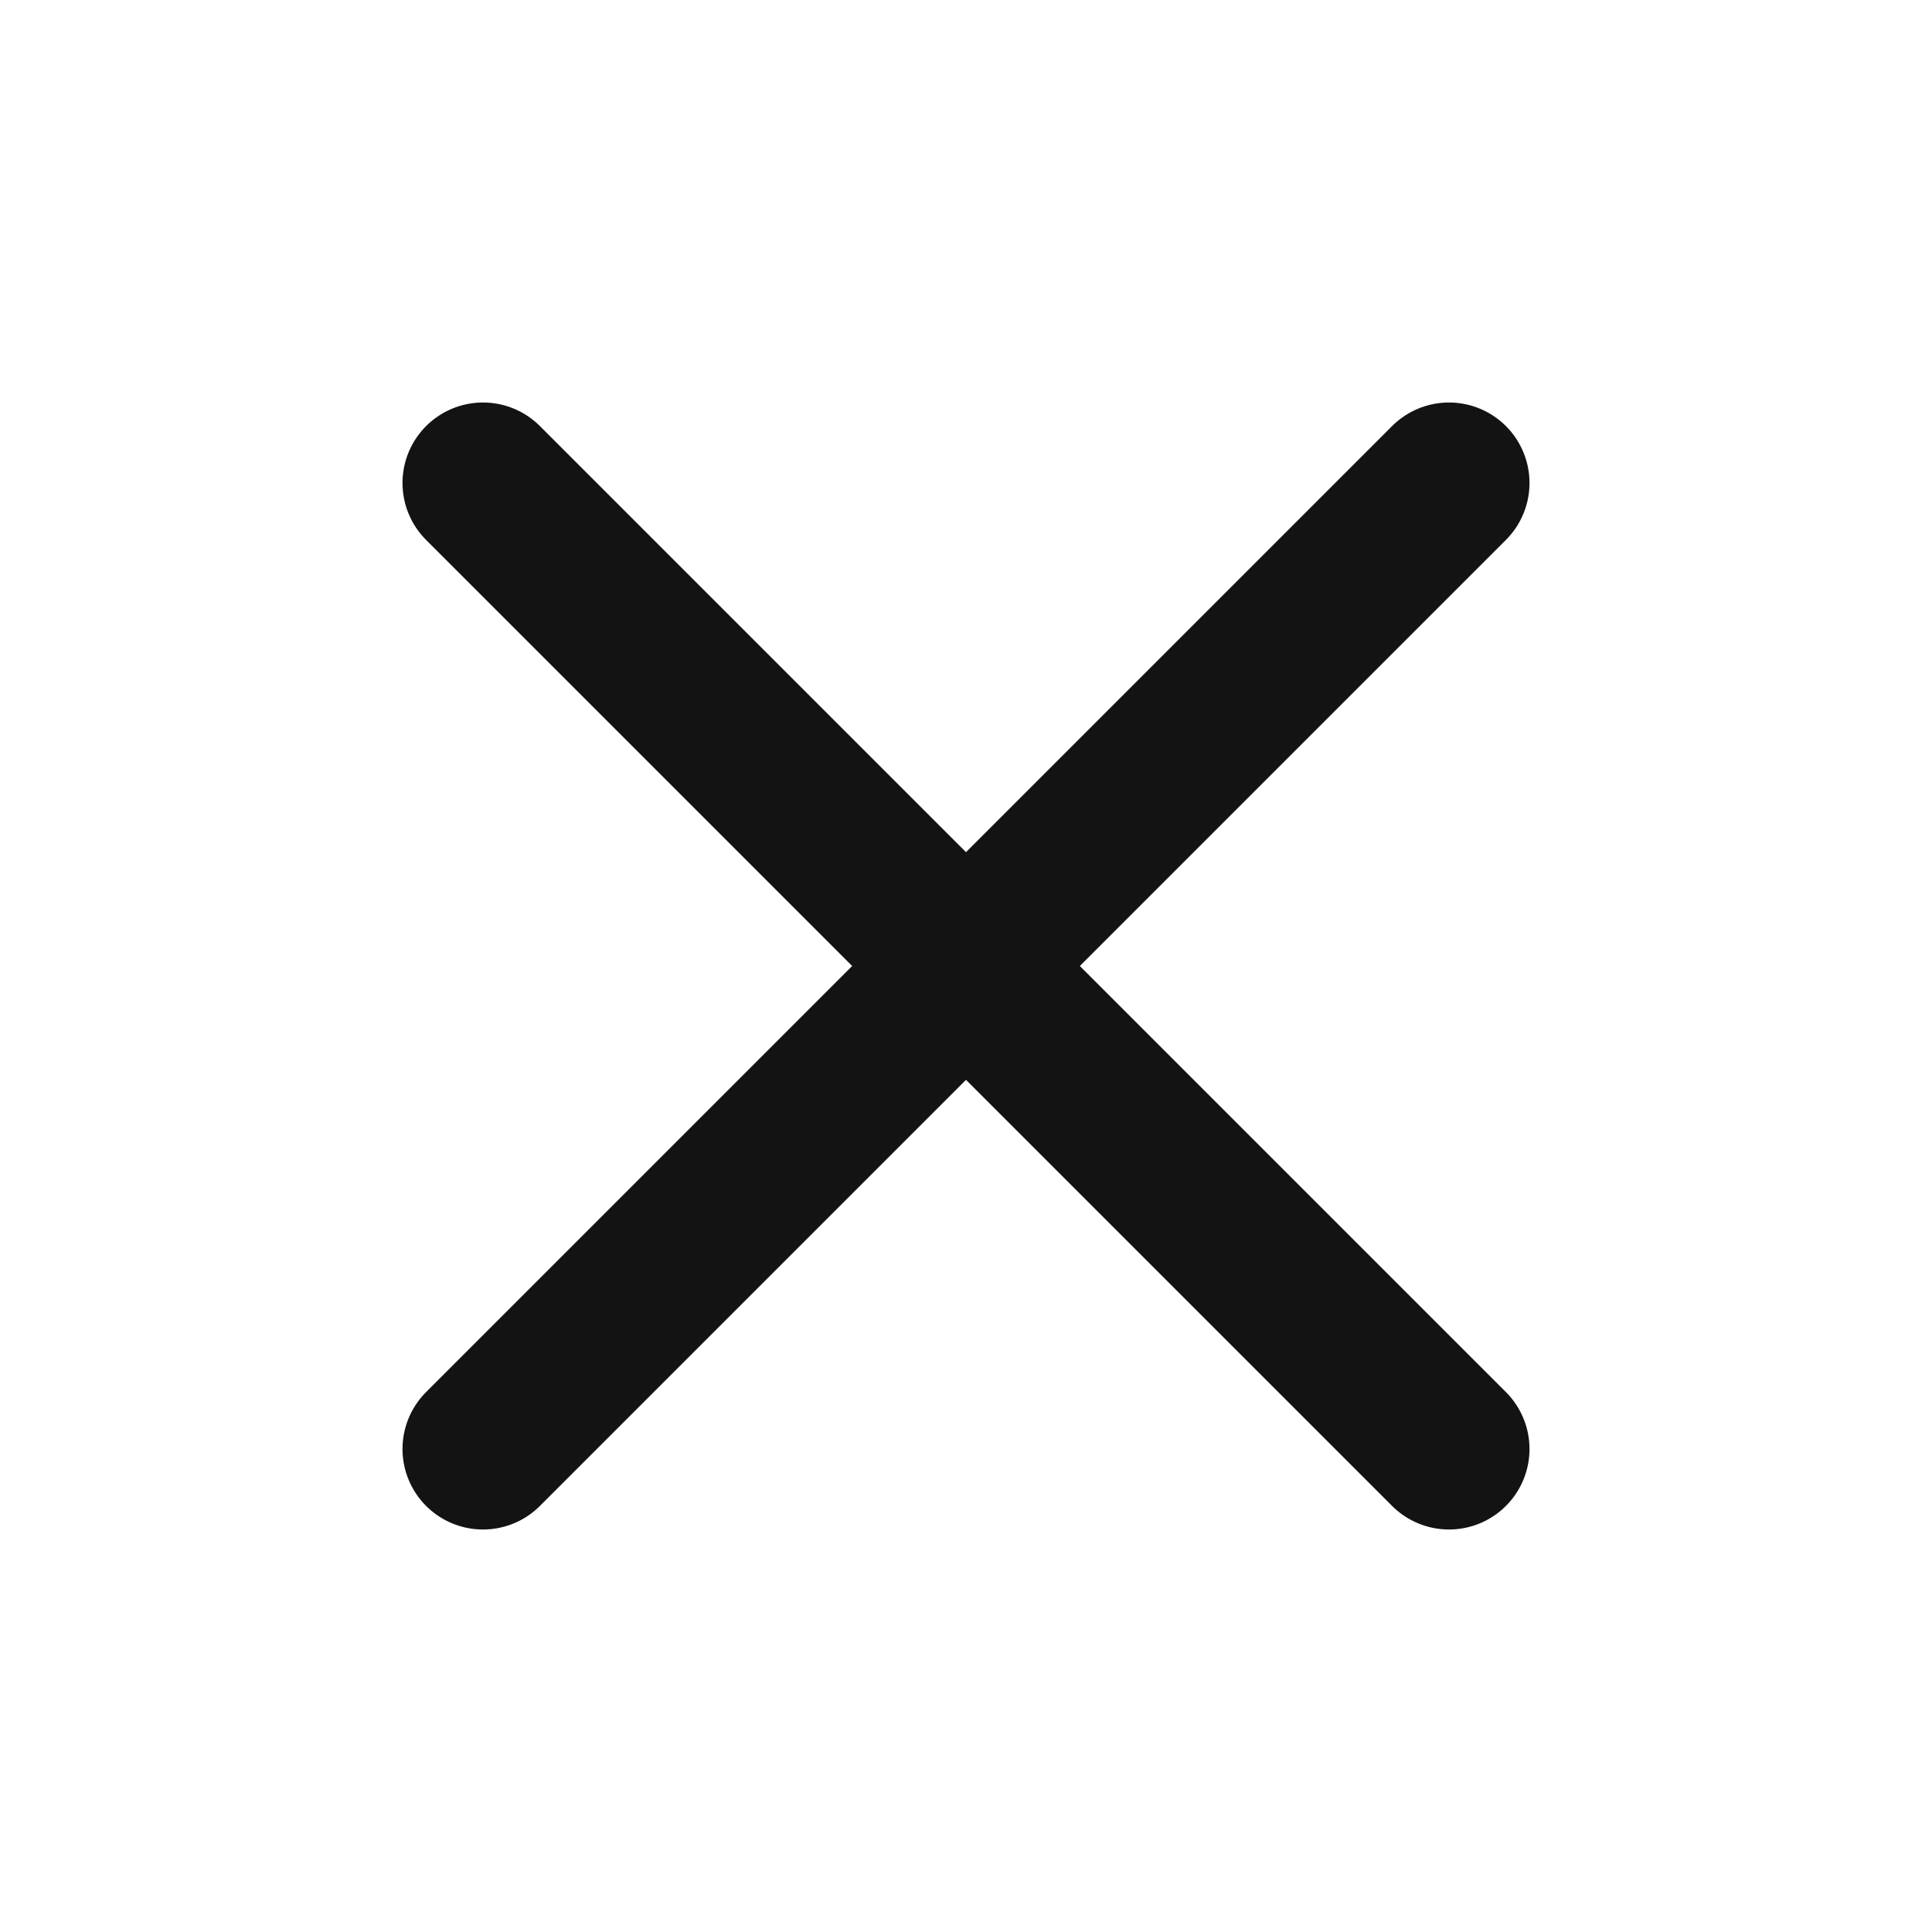
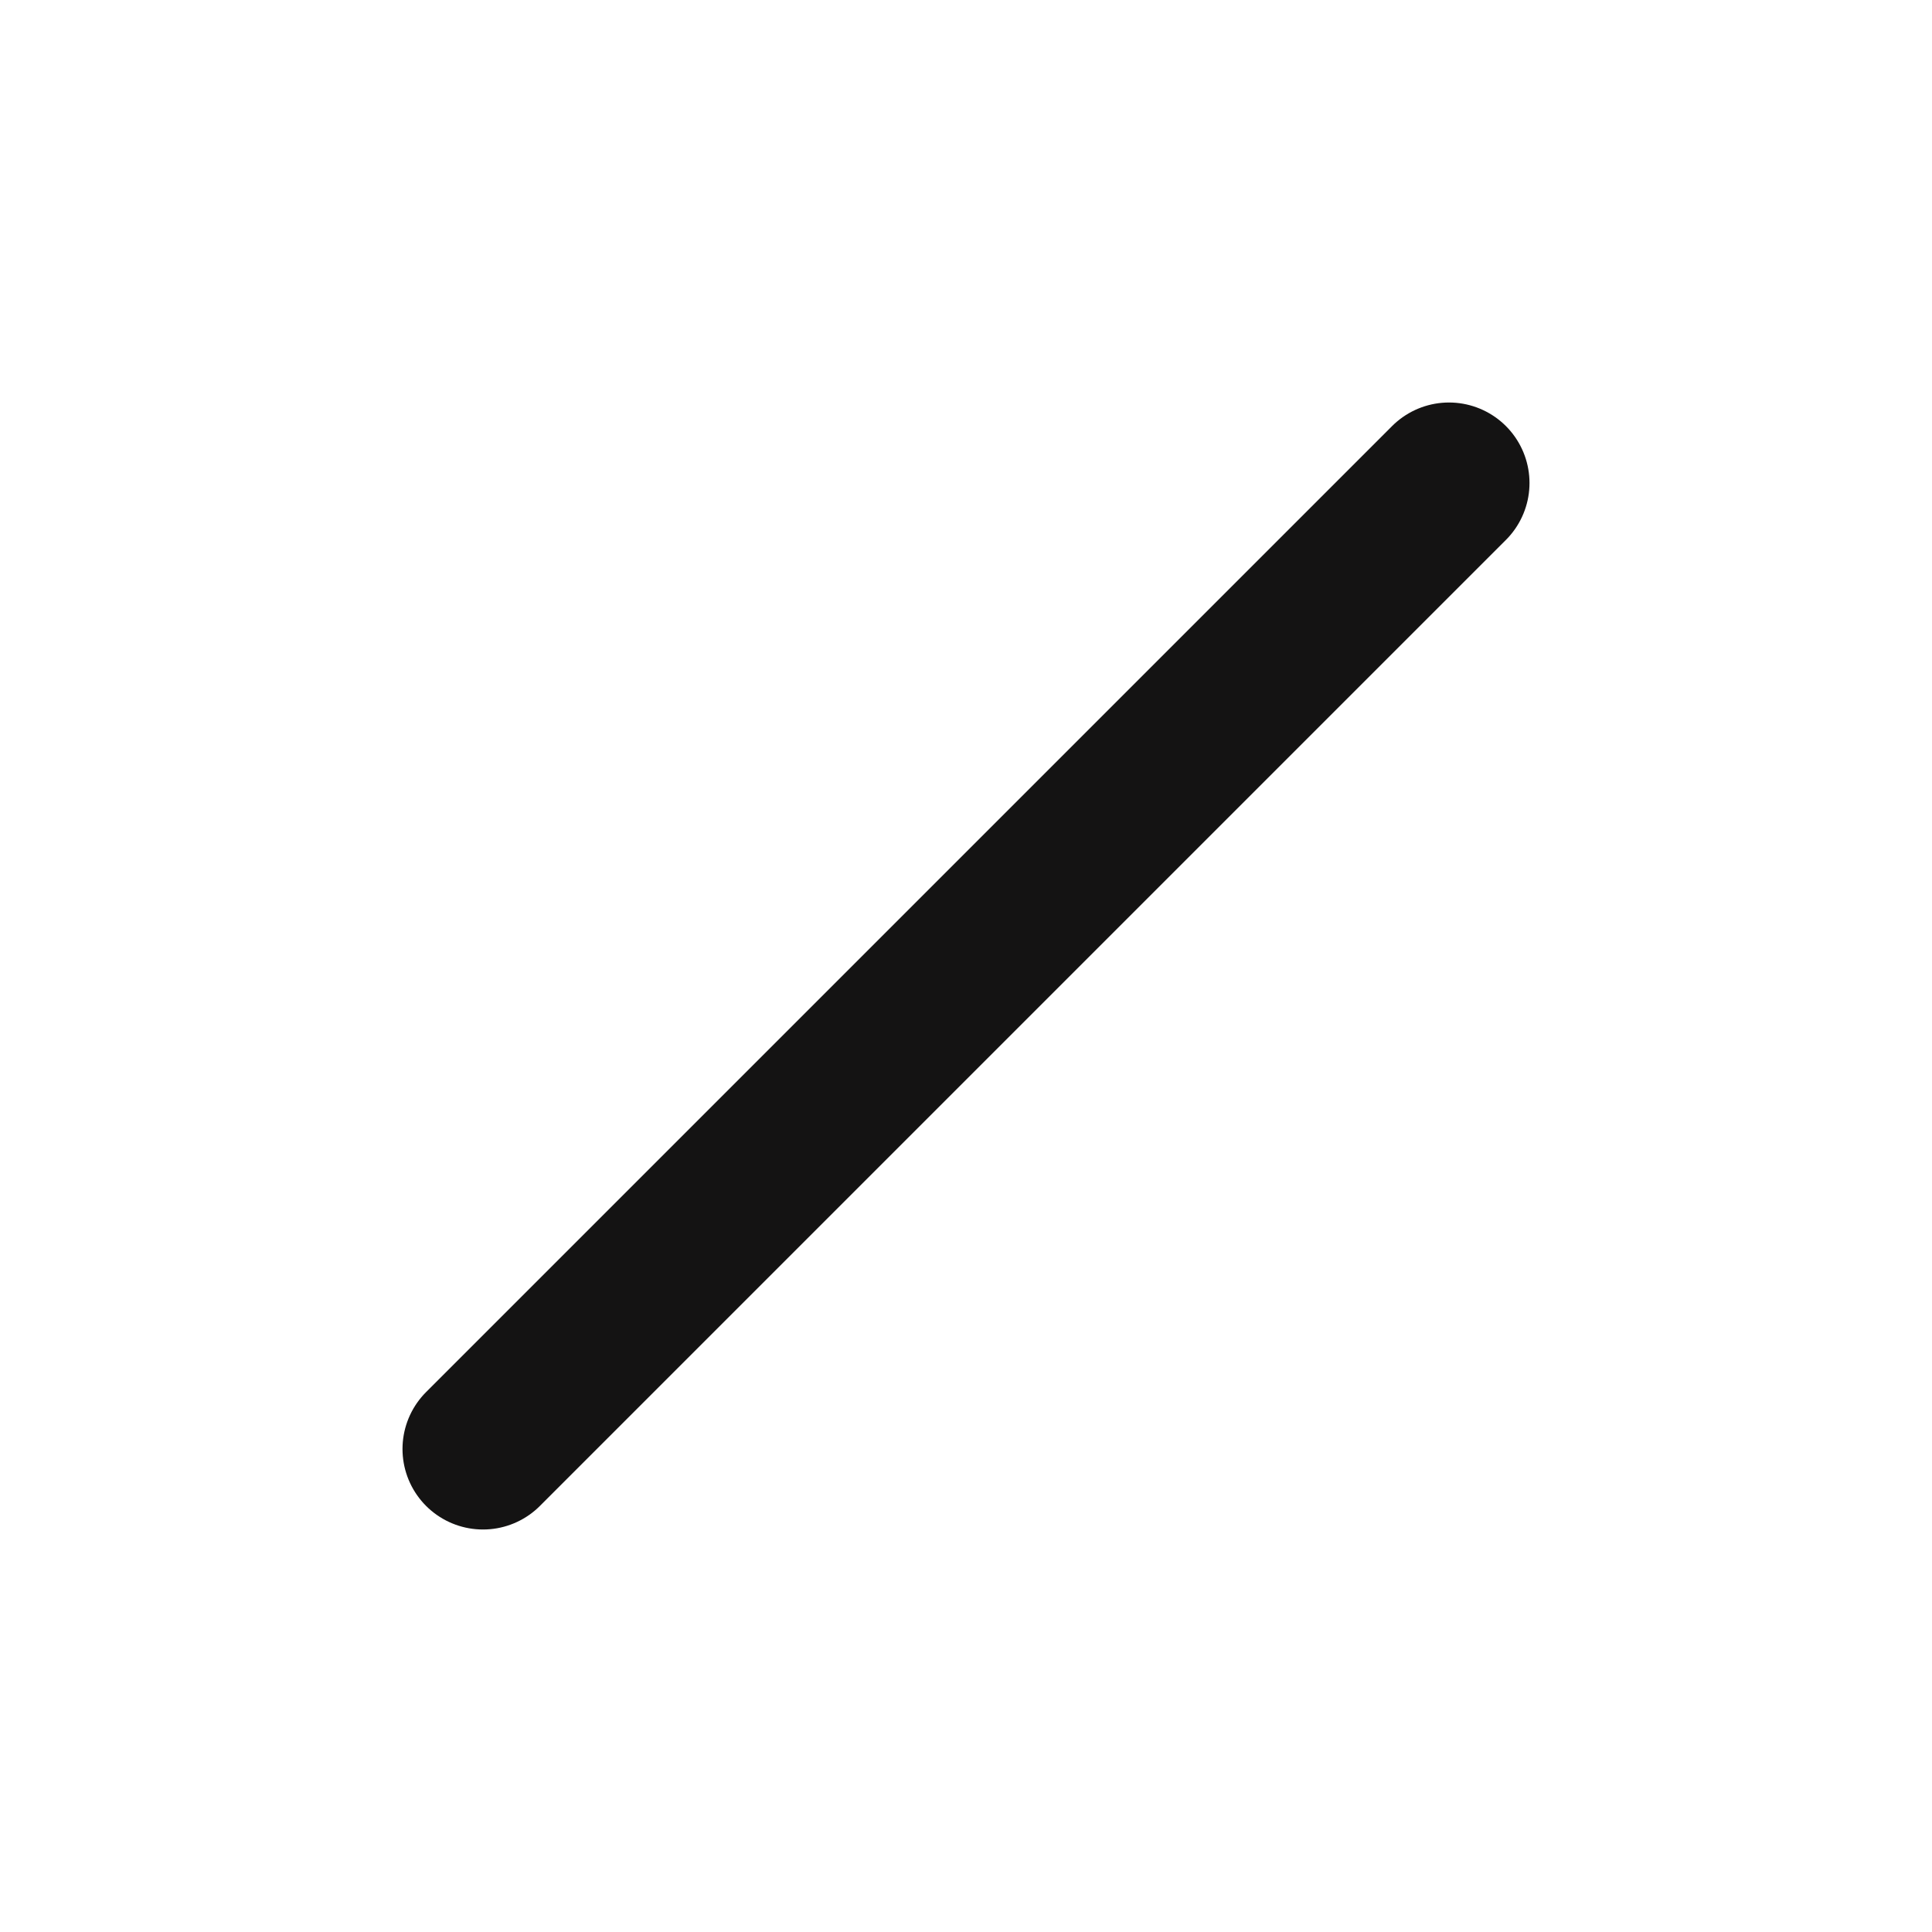
<svg xmlns="http://www.w3.org/2000/svg" width="24" height="24" viewBox="0 0 24 24" fill="none">
  <path d="M18 6L6 18" stroke="#141313" stroke-width="2" stroke-linecap="round" stroke-linejoin="round" />
-   <path d="M6 6L18 18" stroke="#141313" stroke-width="2" stroke-linecap="round" stroke-linejoin="round" />
</svg>